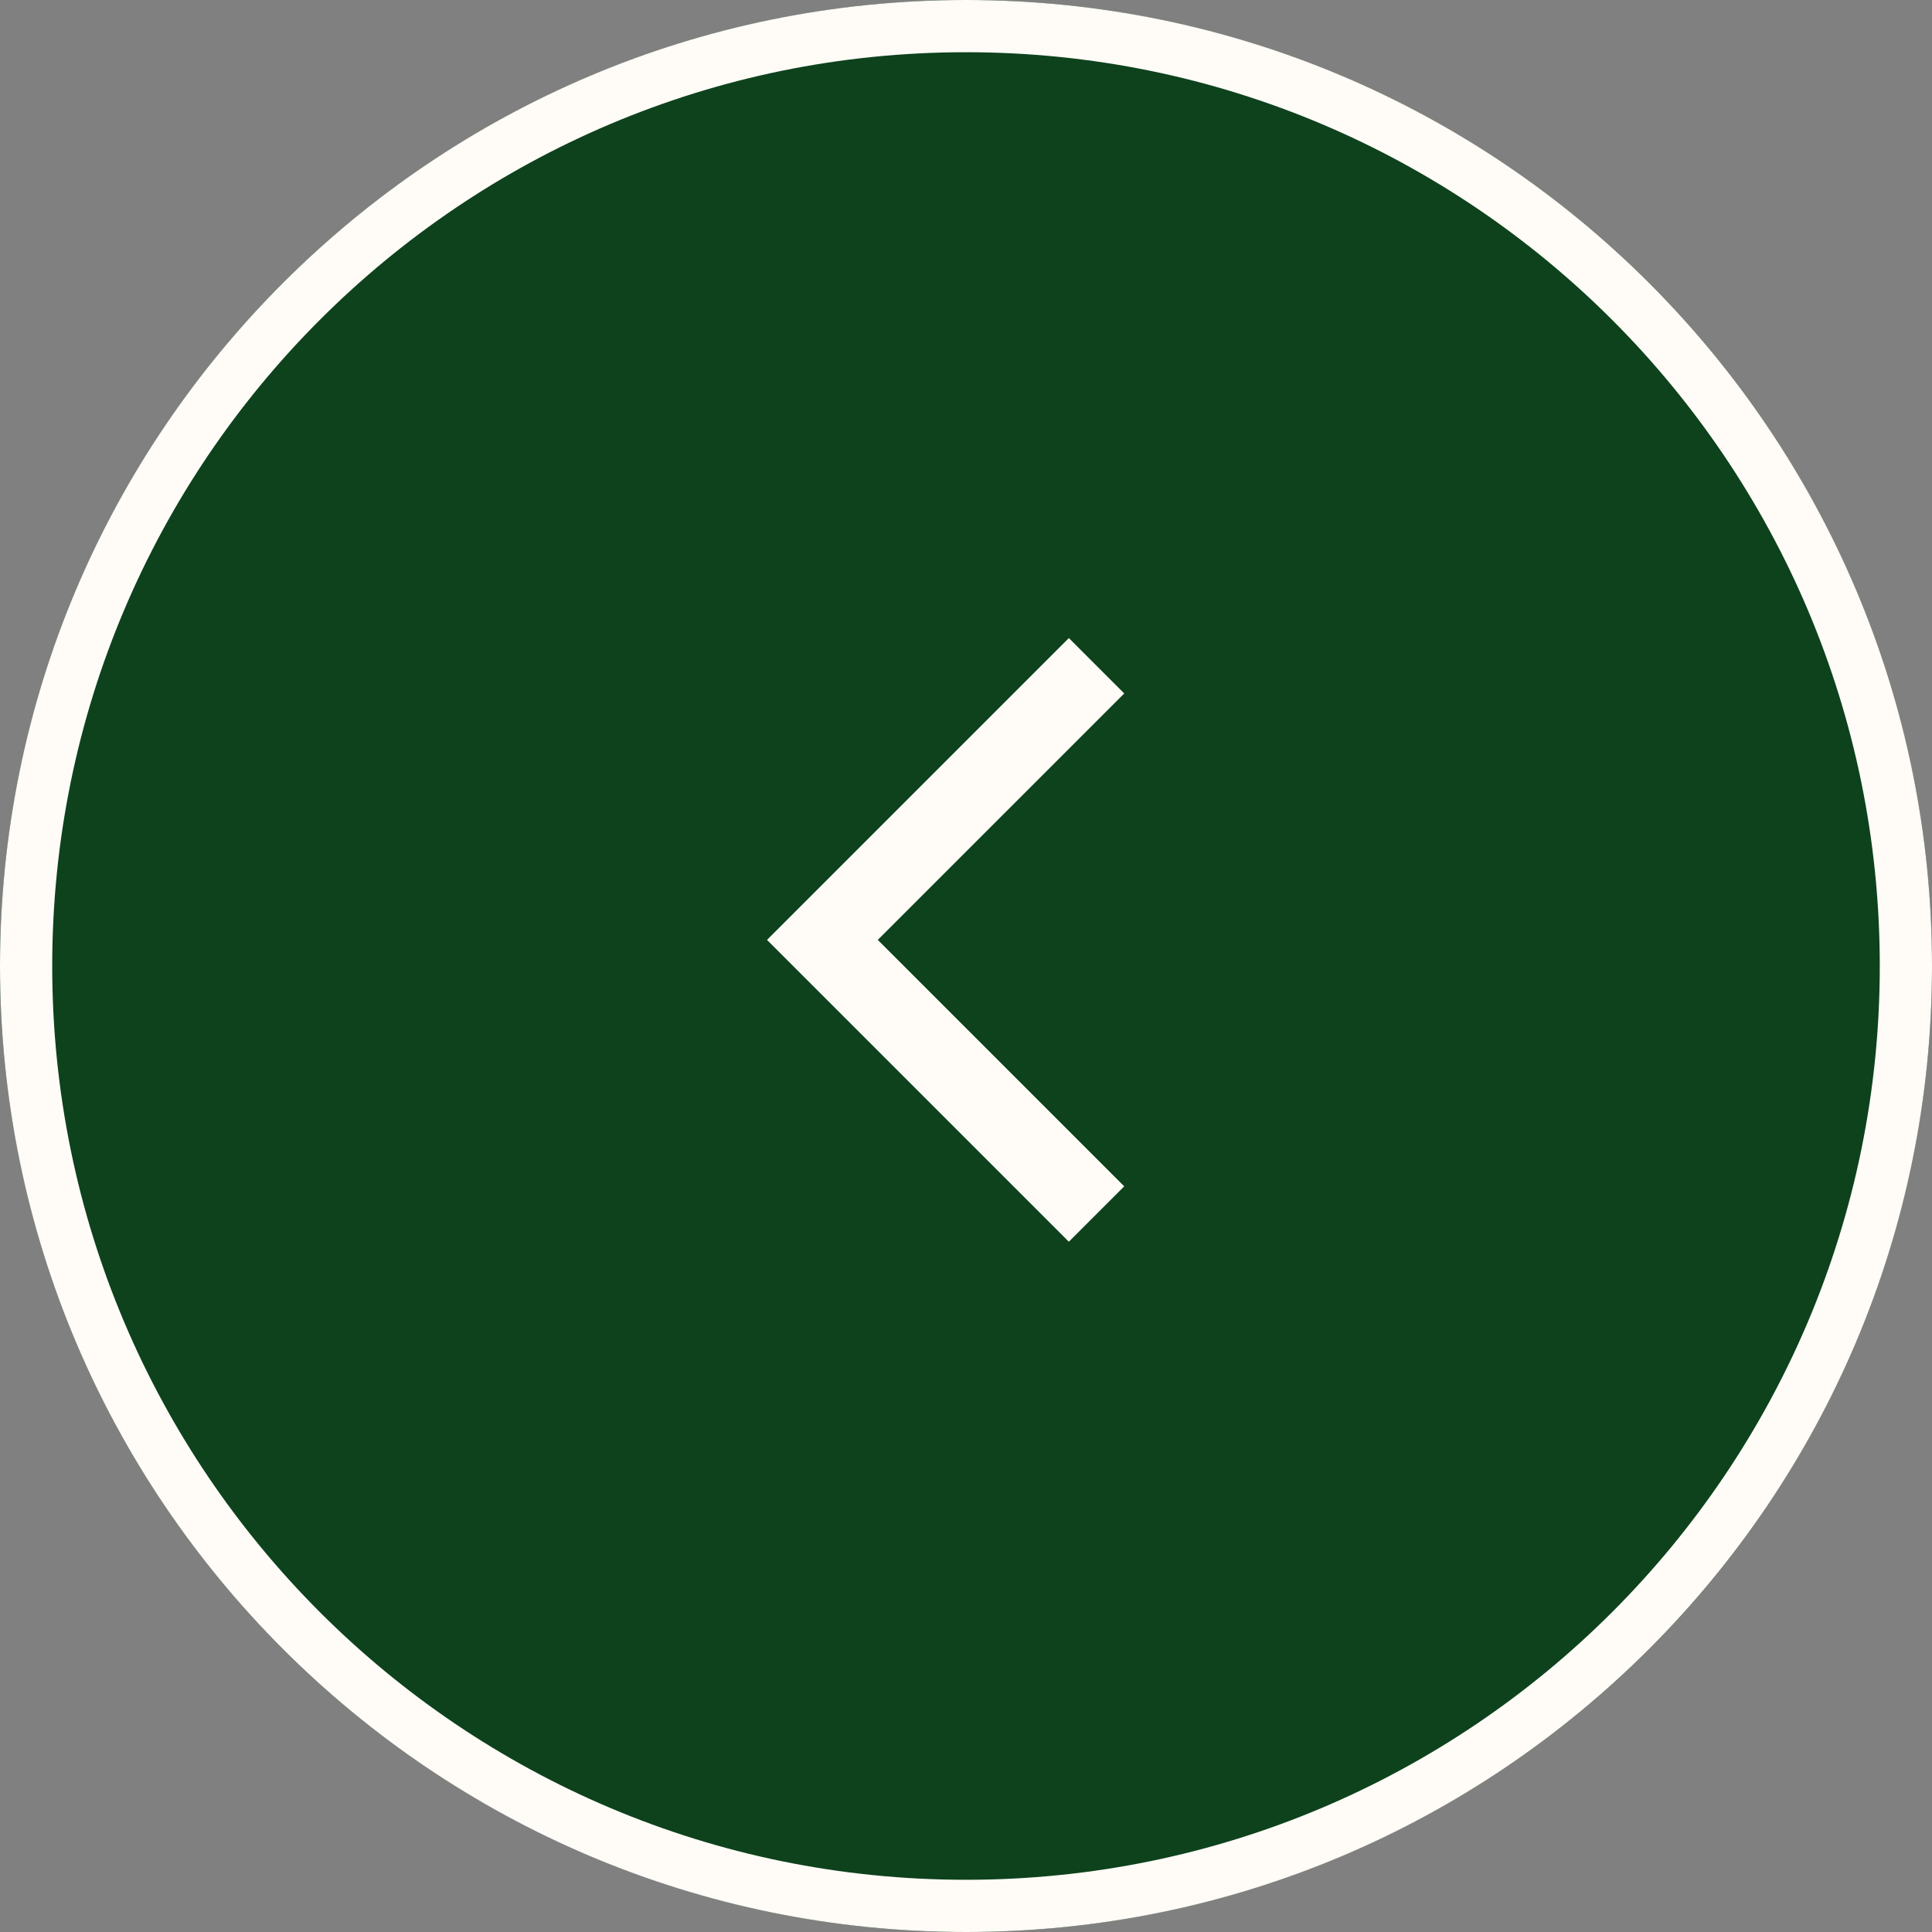
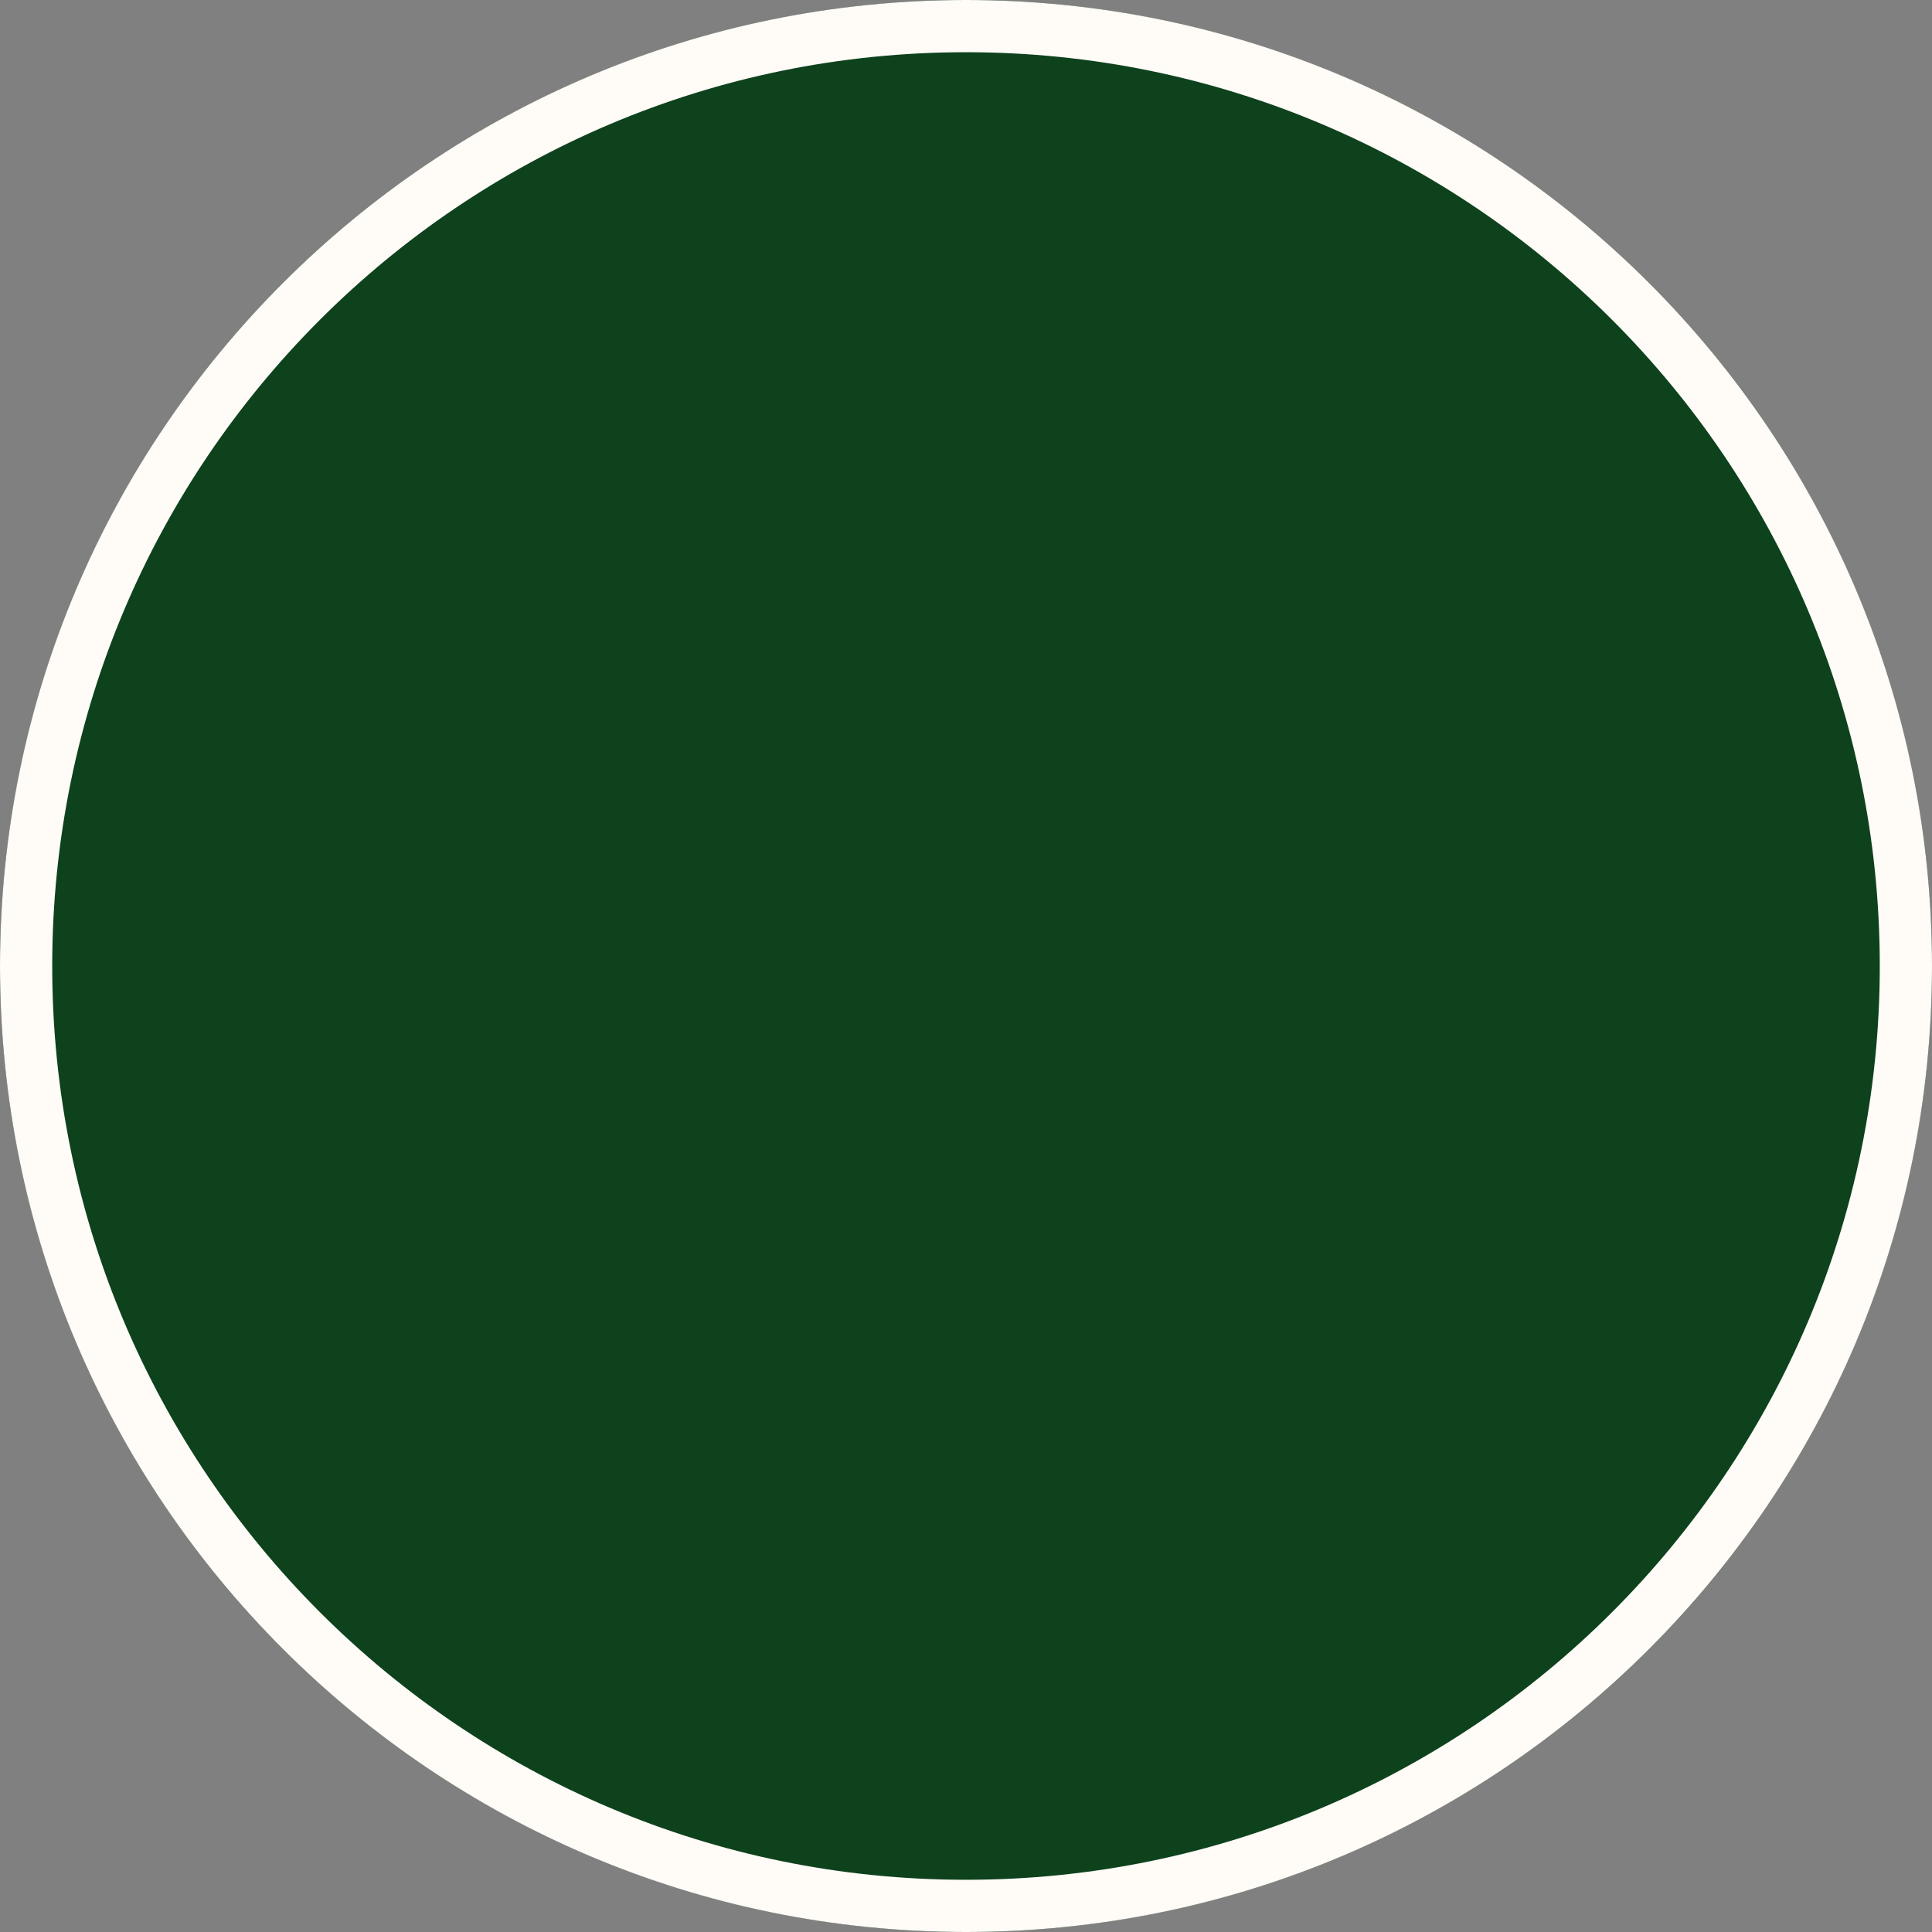
<svg xmlns="http://www.w3.org/2000/svg" width="37" height="37" viewBox="0 0 37 37" fill="none">
  <rect x="0" y="0" width="37" height="37" fill="#808080" stroke="none" />
  <g clip-path="url(#clip0_23_2)">
    <circle cx="18.5" cy="18.5" r="18.5" fill="#0D421D" />
-     <path d="M21 12.75L15.75 18L21 23.25" stroke="#FFFBF6" stroke-width="1.5" />
    <path d="M18.5 36.5C8.559 36.5 0.5 28.441 0.5 18.5C0.5 8.559 8.559 0.5 18.5 0.5C28.441 0.5 36.5 8.559 36.5 18.5C36.5 28.441 28.441 36.5 18.5 36.5Z" stroke="#FFFBF6" />
  </g>
  <defs>
    <clipPath id="clip0_23_2">
      <rect width="37" height="37" fill="white" />
    </clipPath>
  </defs>
</svg>